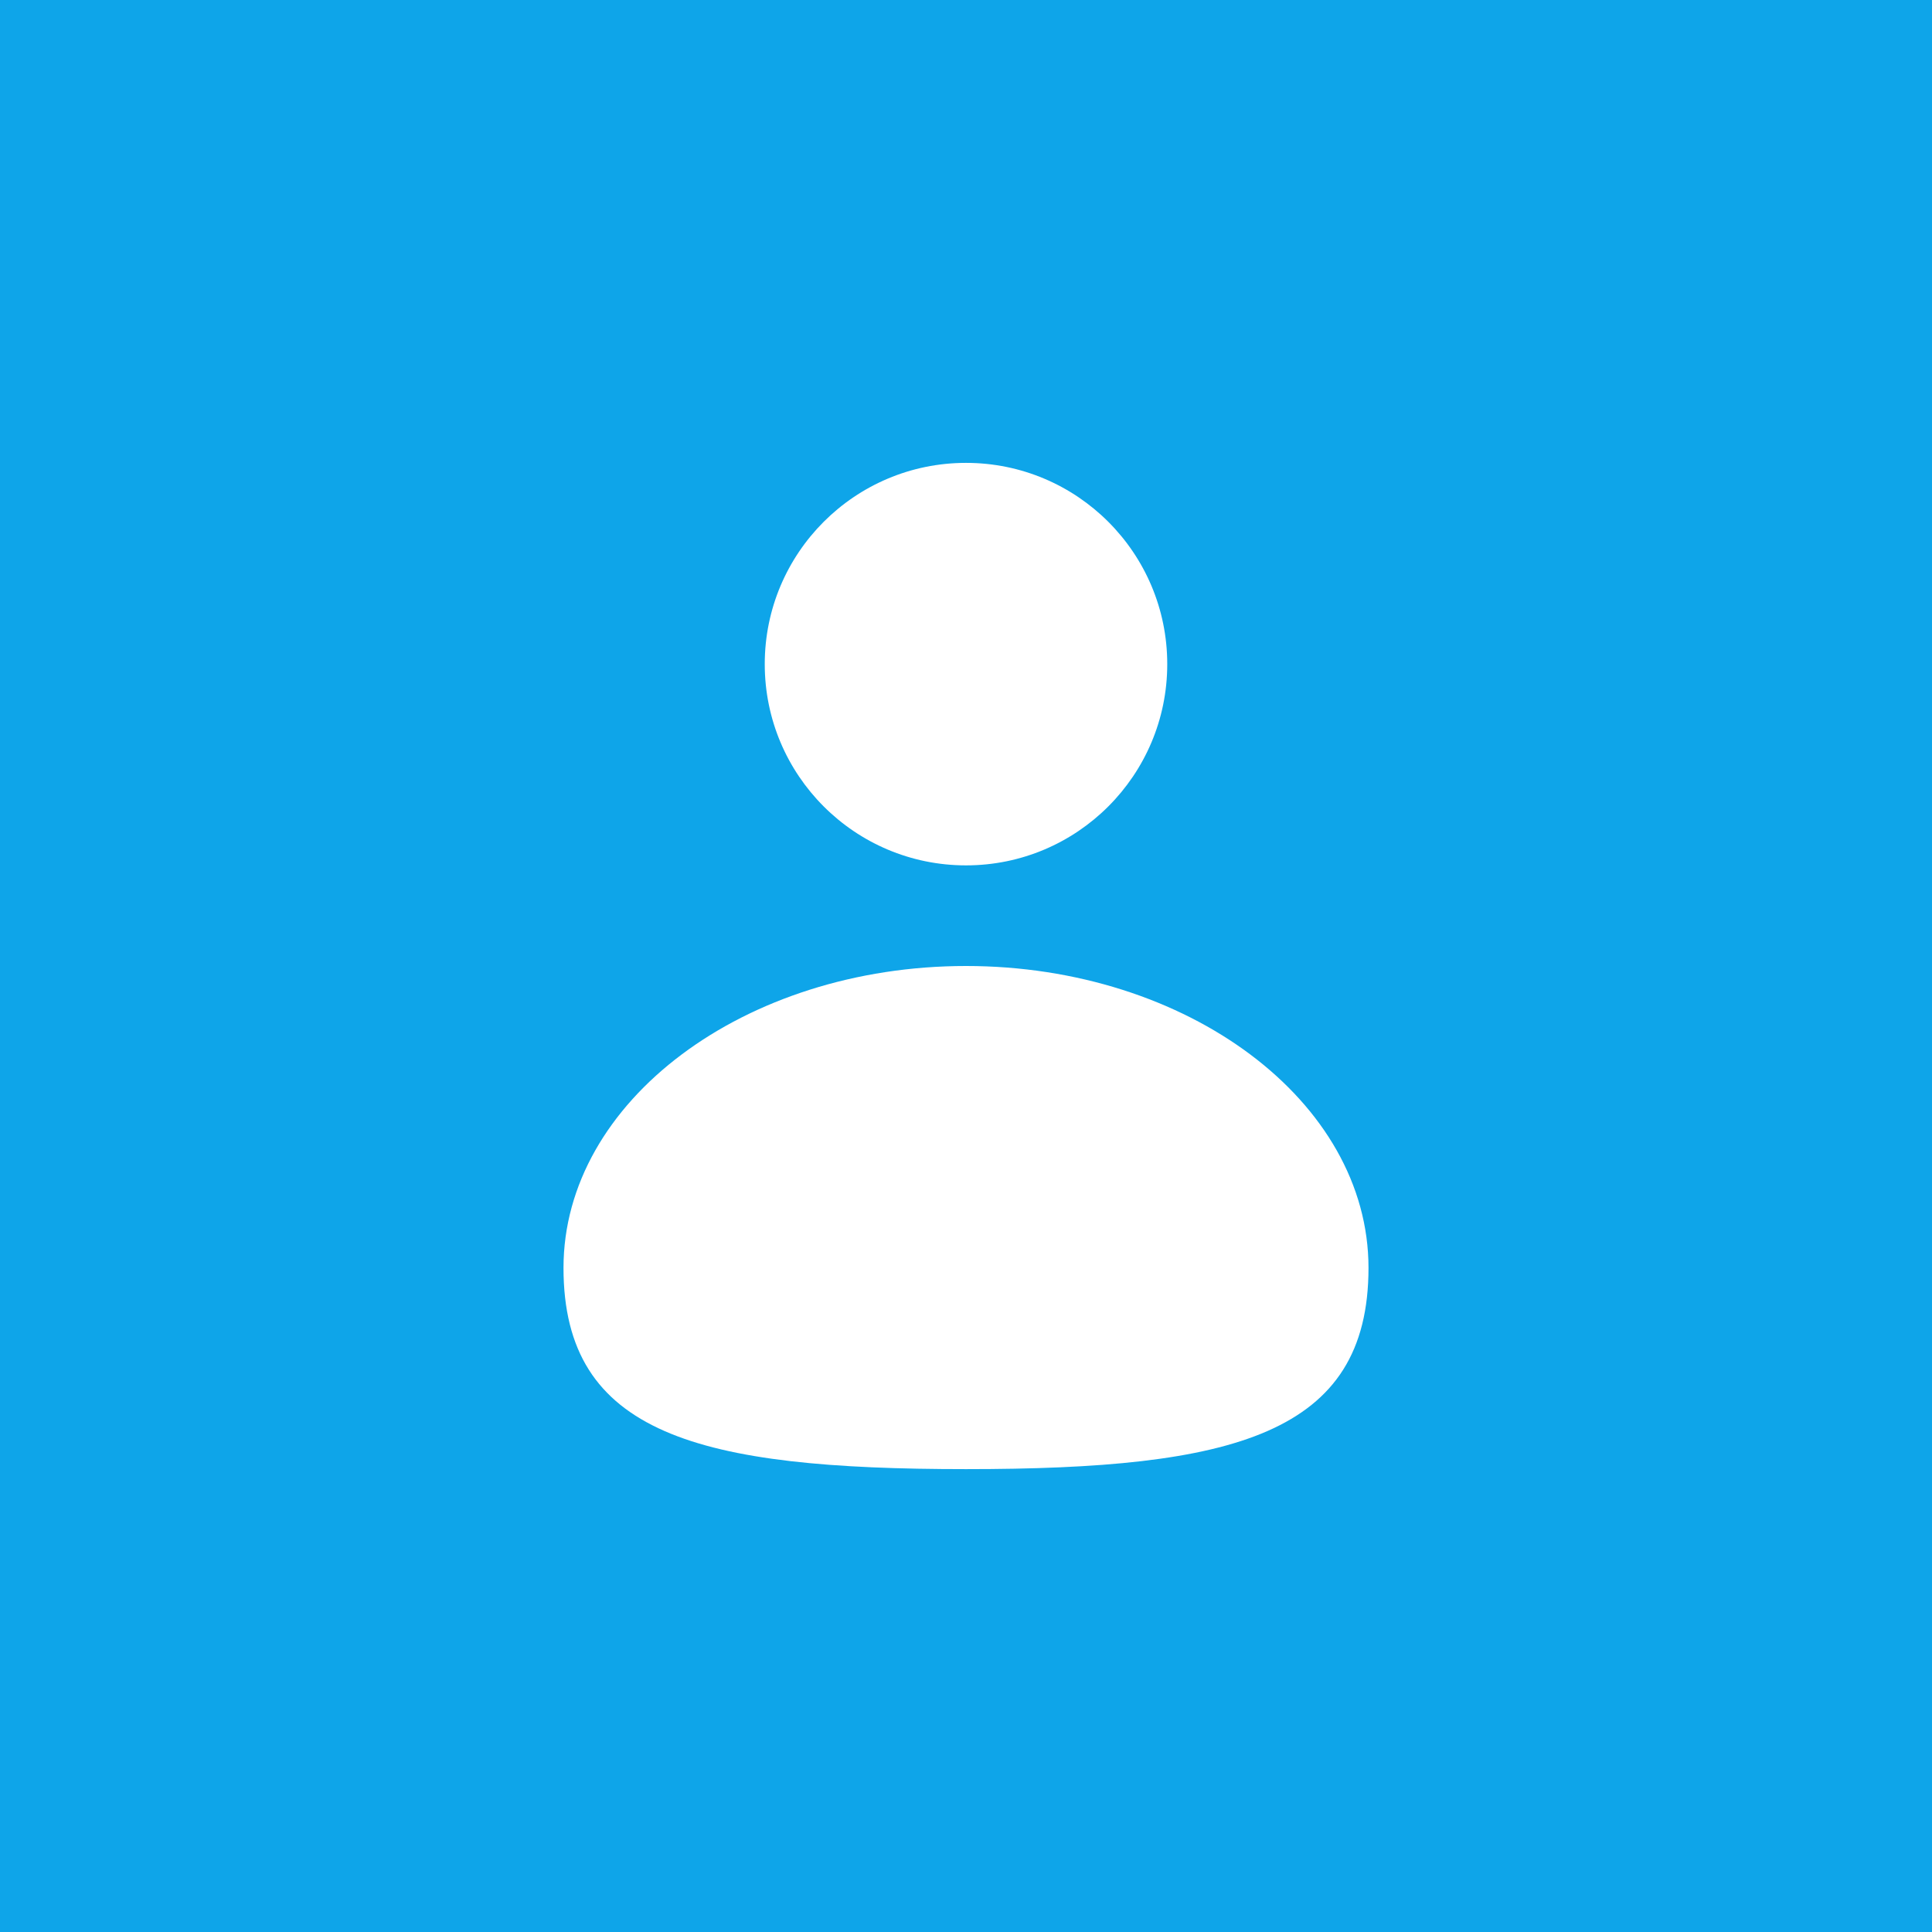
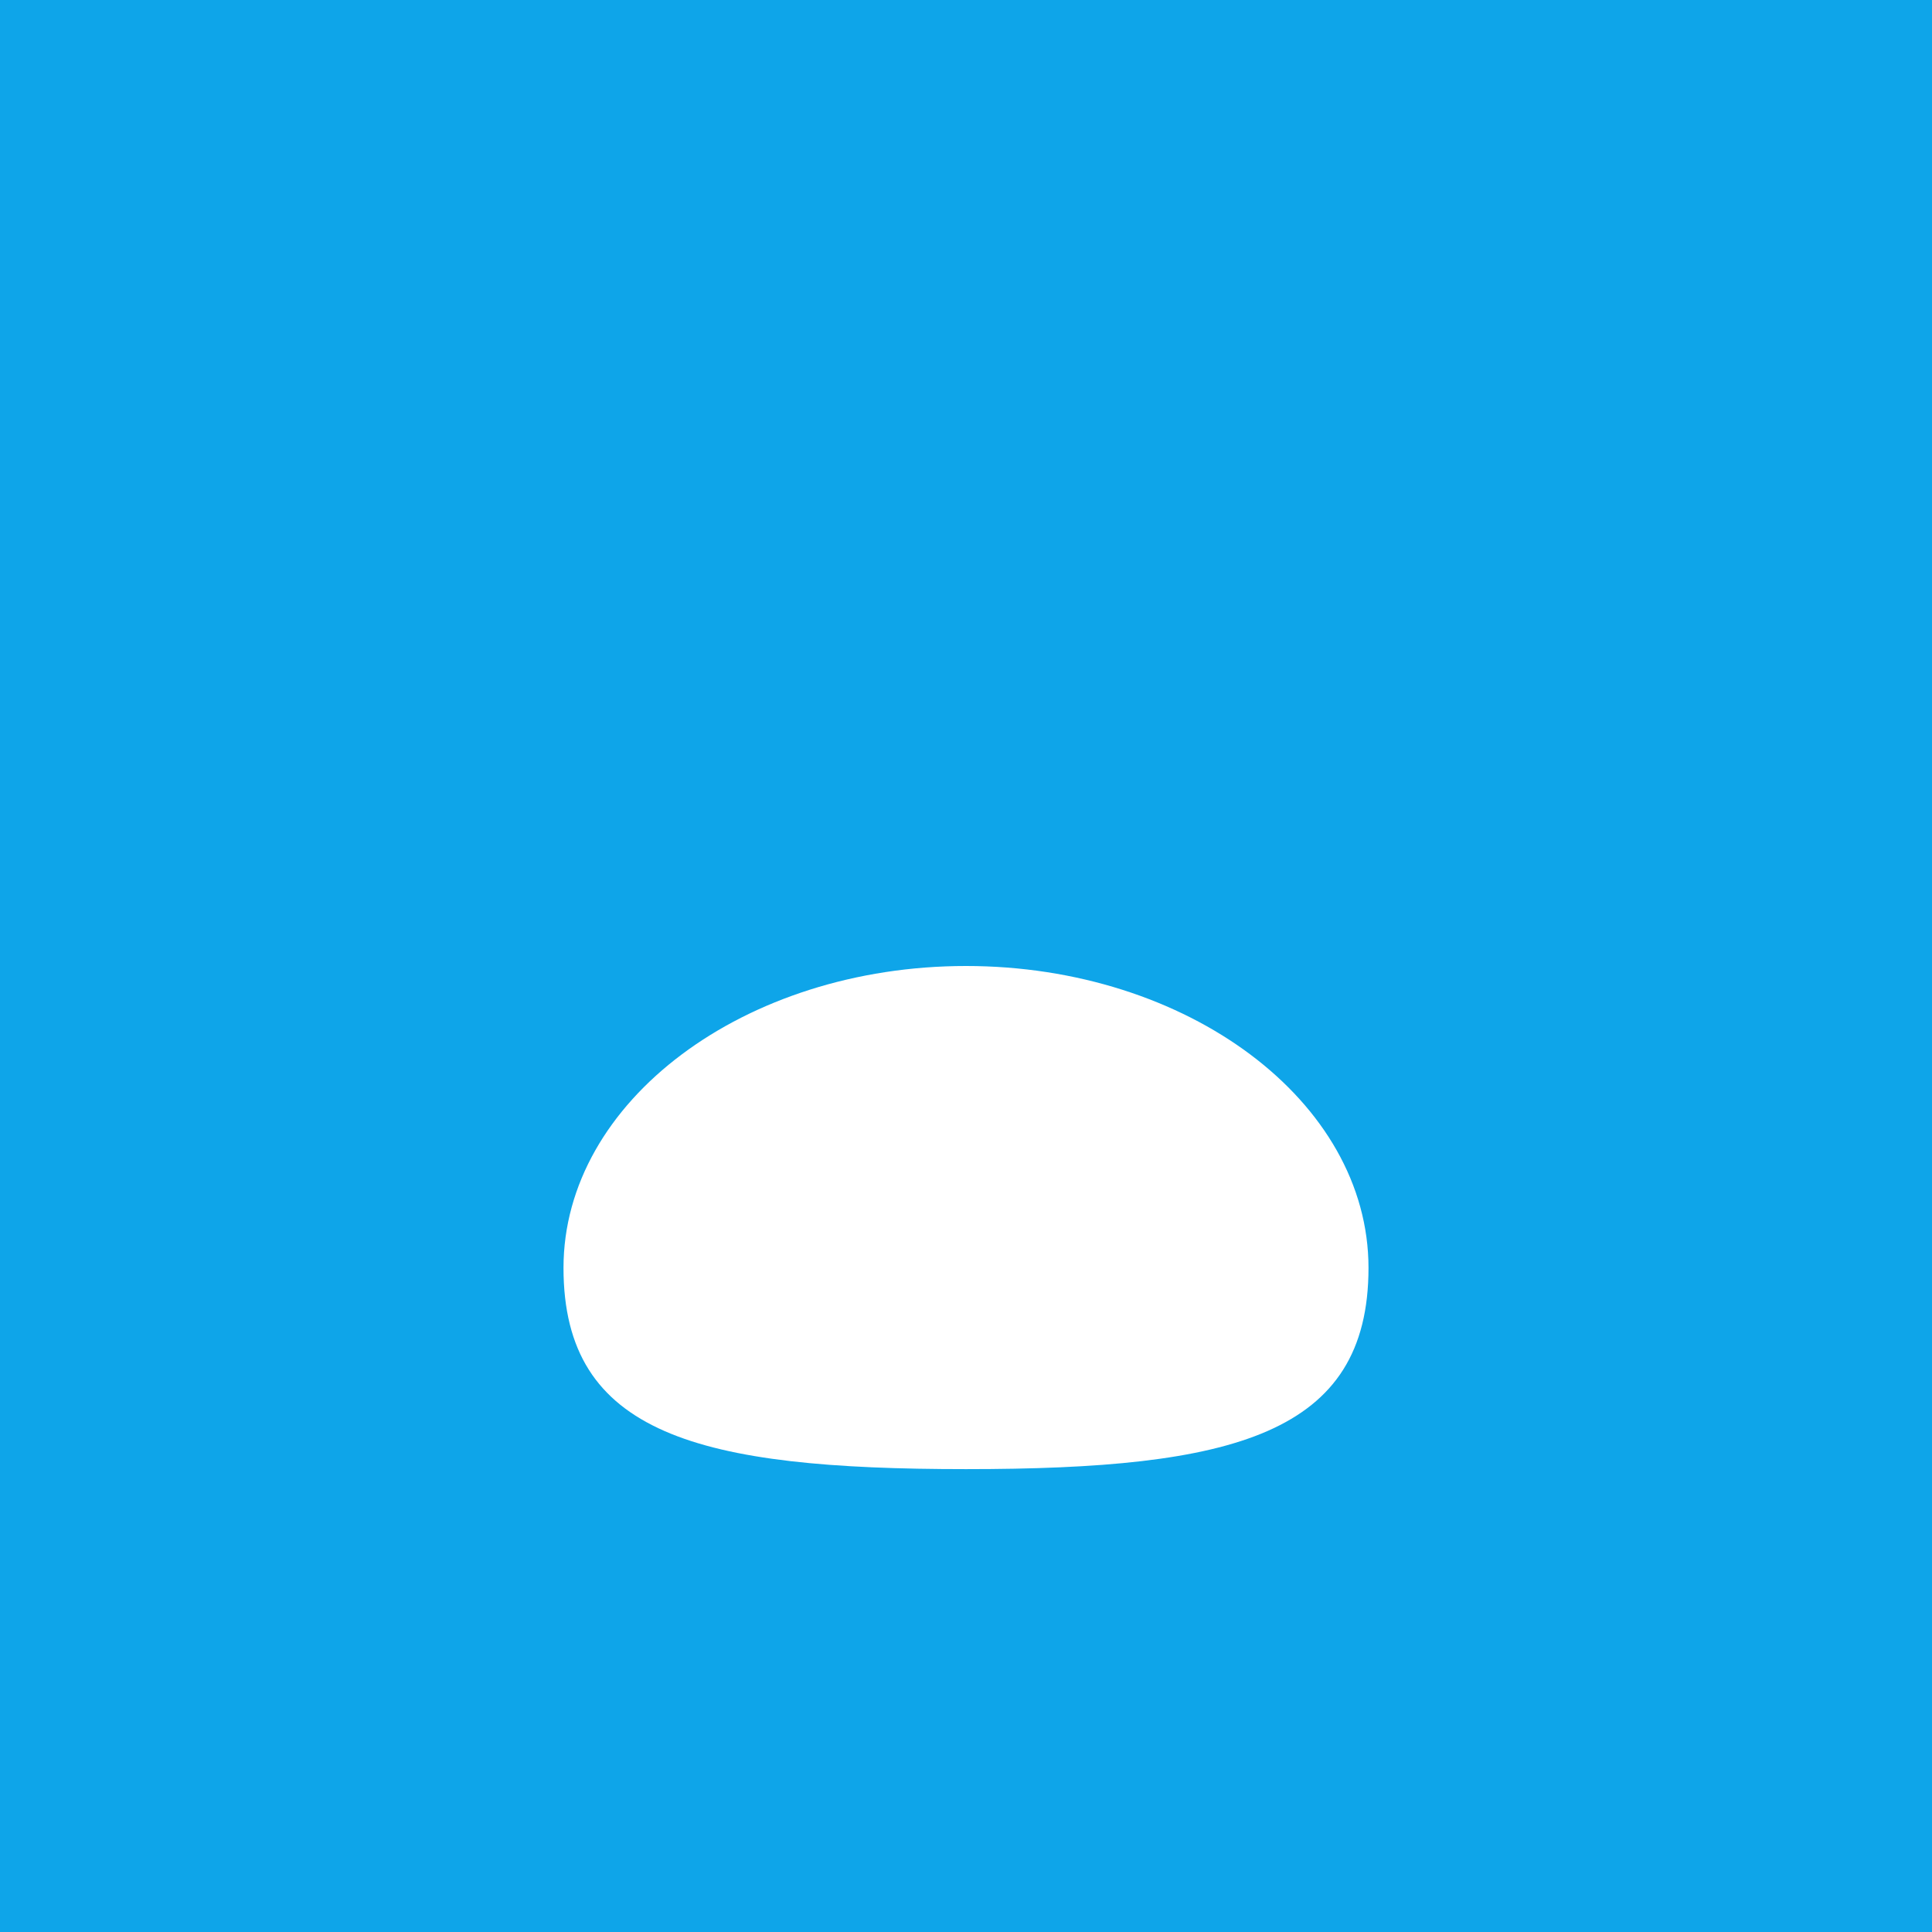
<svg xmlns="http://www.w3.org/2000/svg" width="192" height="192" viewBox="0 0 192 192" fill="none">
  <rect width="192" height="192" fill="#0EA5E9" />
-   <path d="M96 86C107.046 86 116 77.046 116 66C116 54.954 107.046 46 96 46C84.954 46 76 54.954 76 66C76 77.046 84.954 86 96 86Z" fill="white" />
  <path d="M136 126C136 142.569 122.569 146 96 146C69.431 146 56 142.569 56 126C56 109.431 74.013 96 96 96C117.987 96 136 109.431 136 126Z" fill="white" />
</svg>